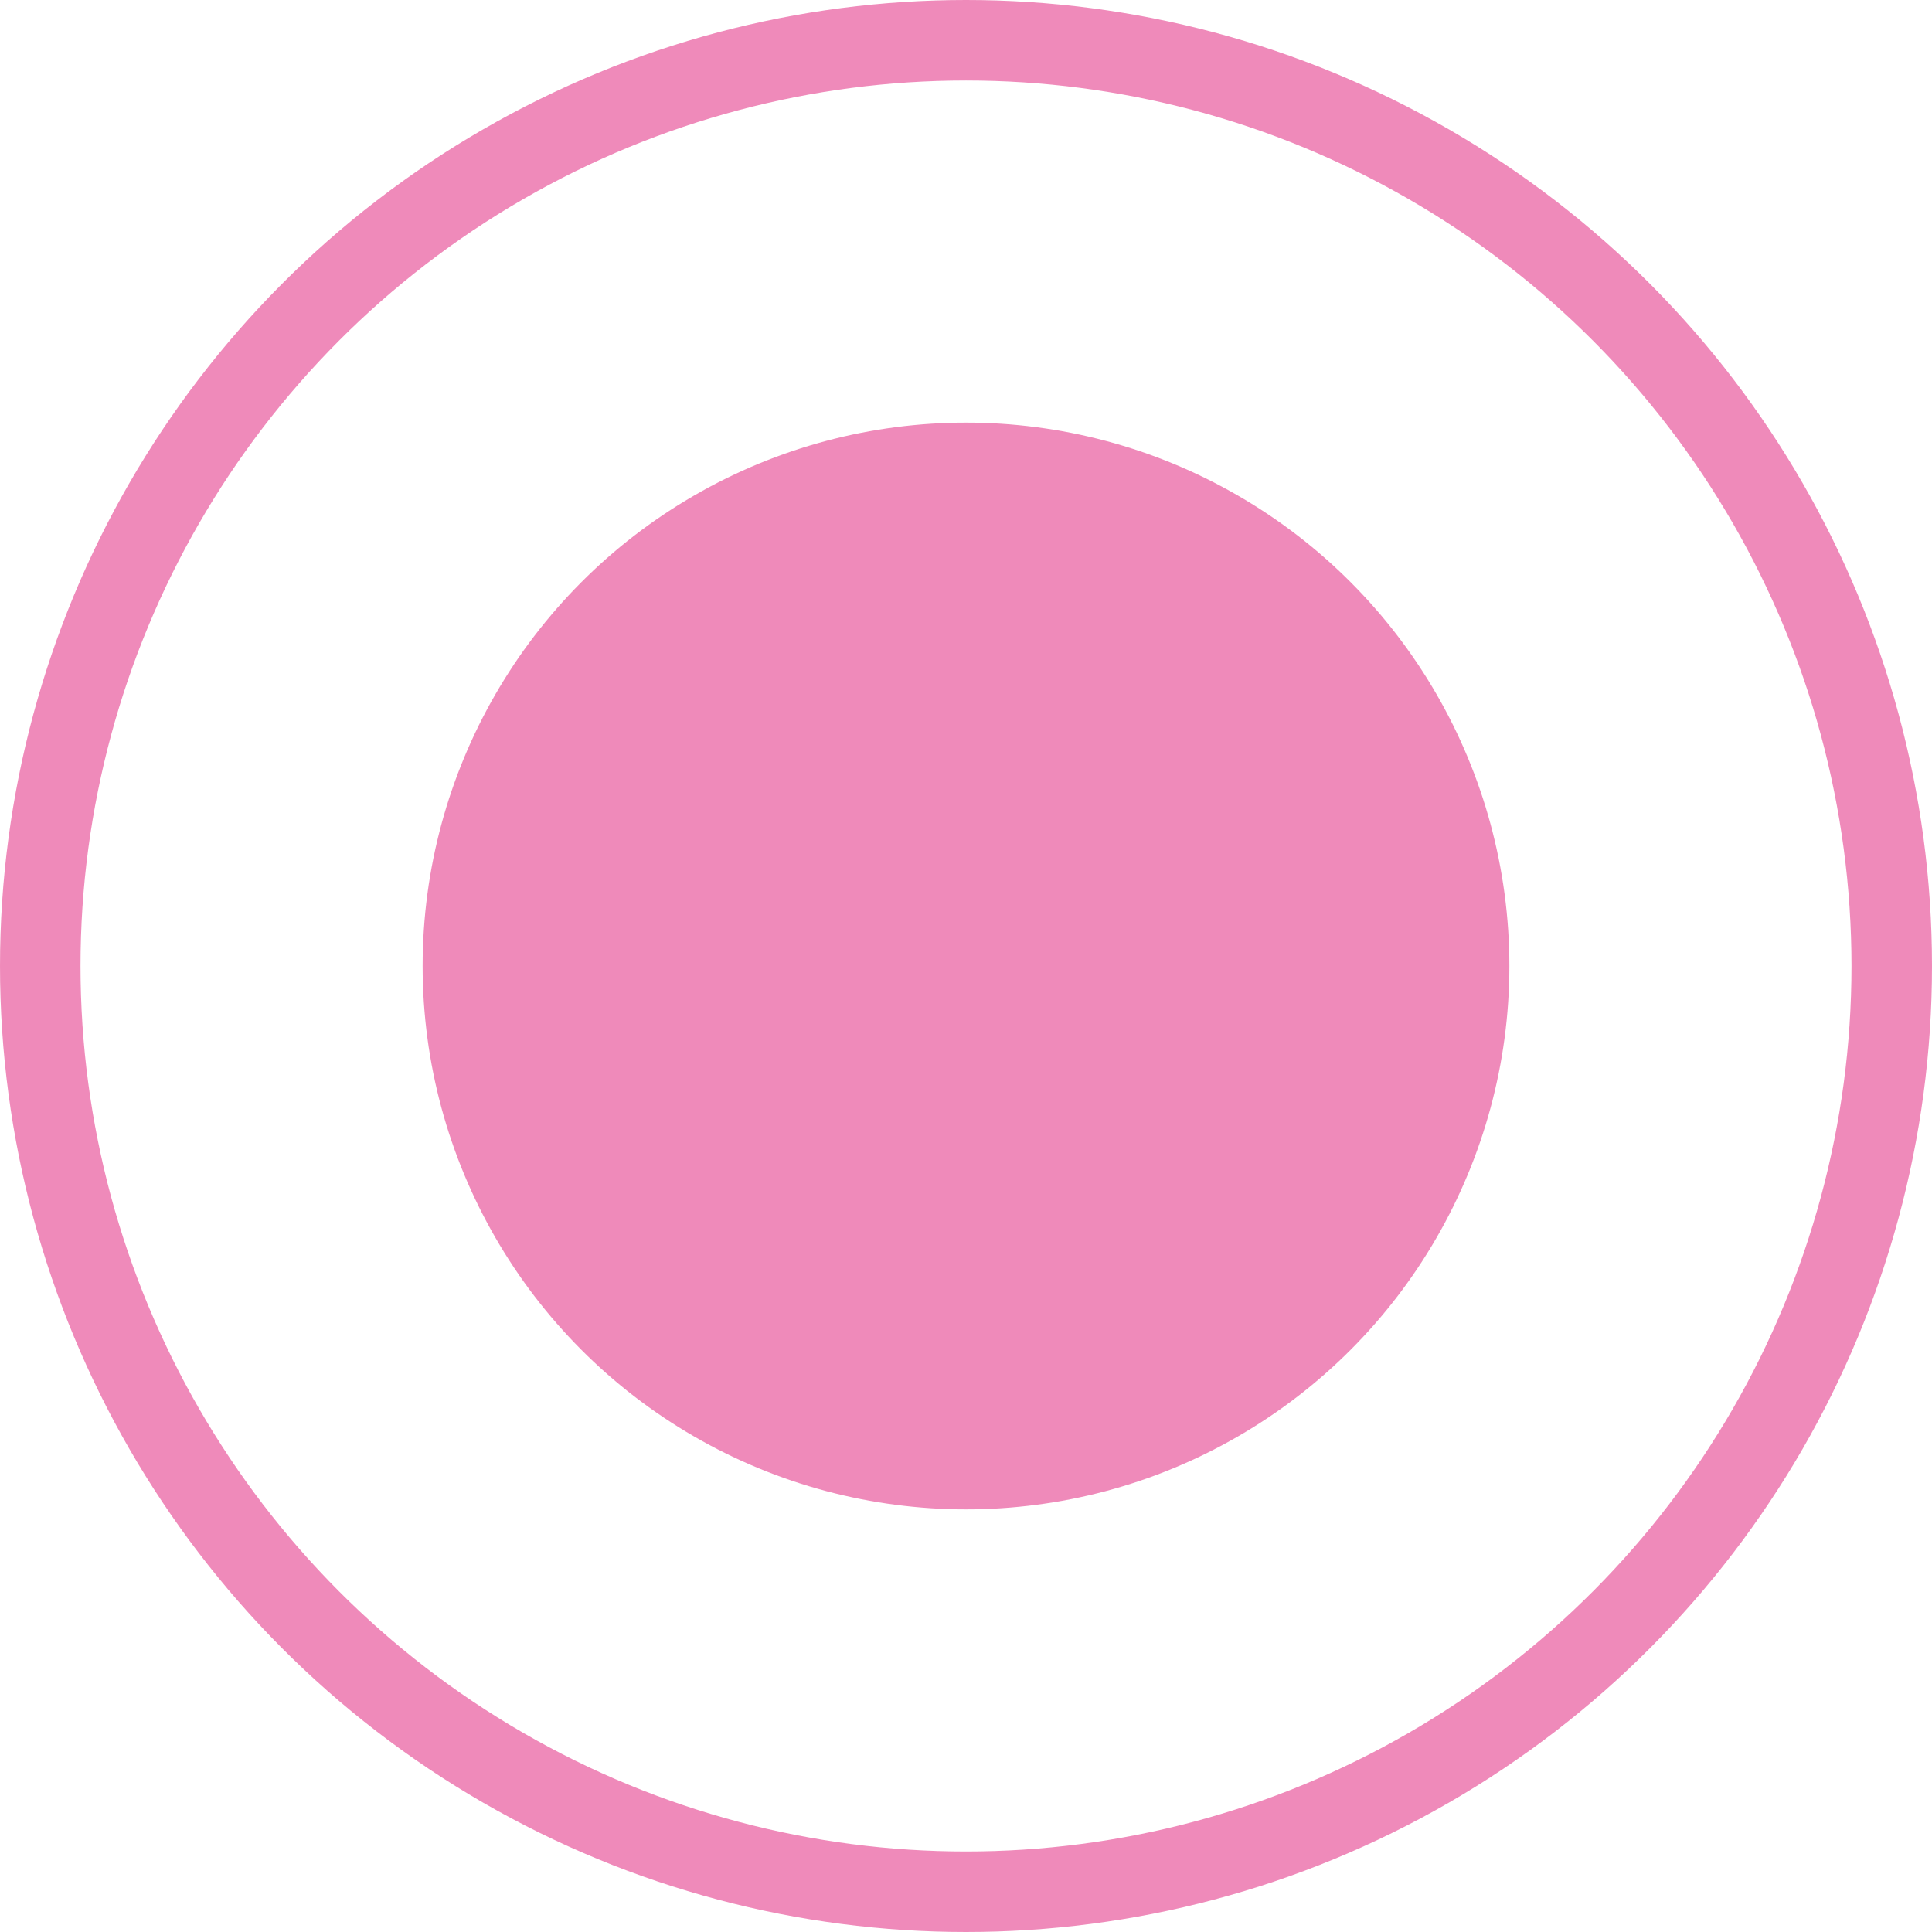
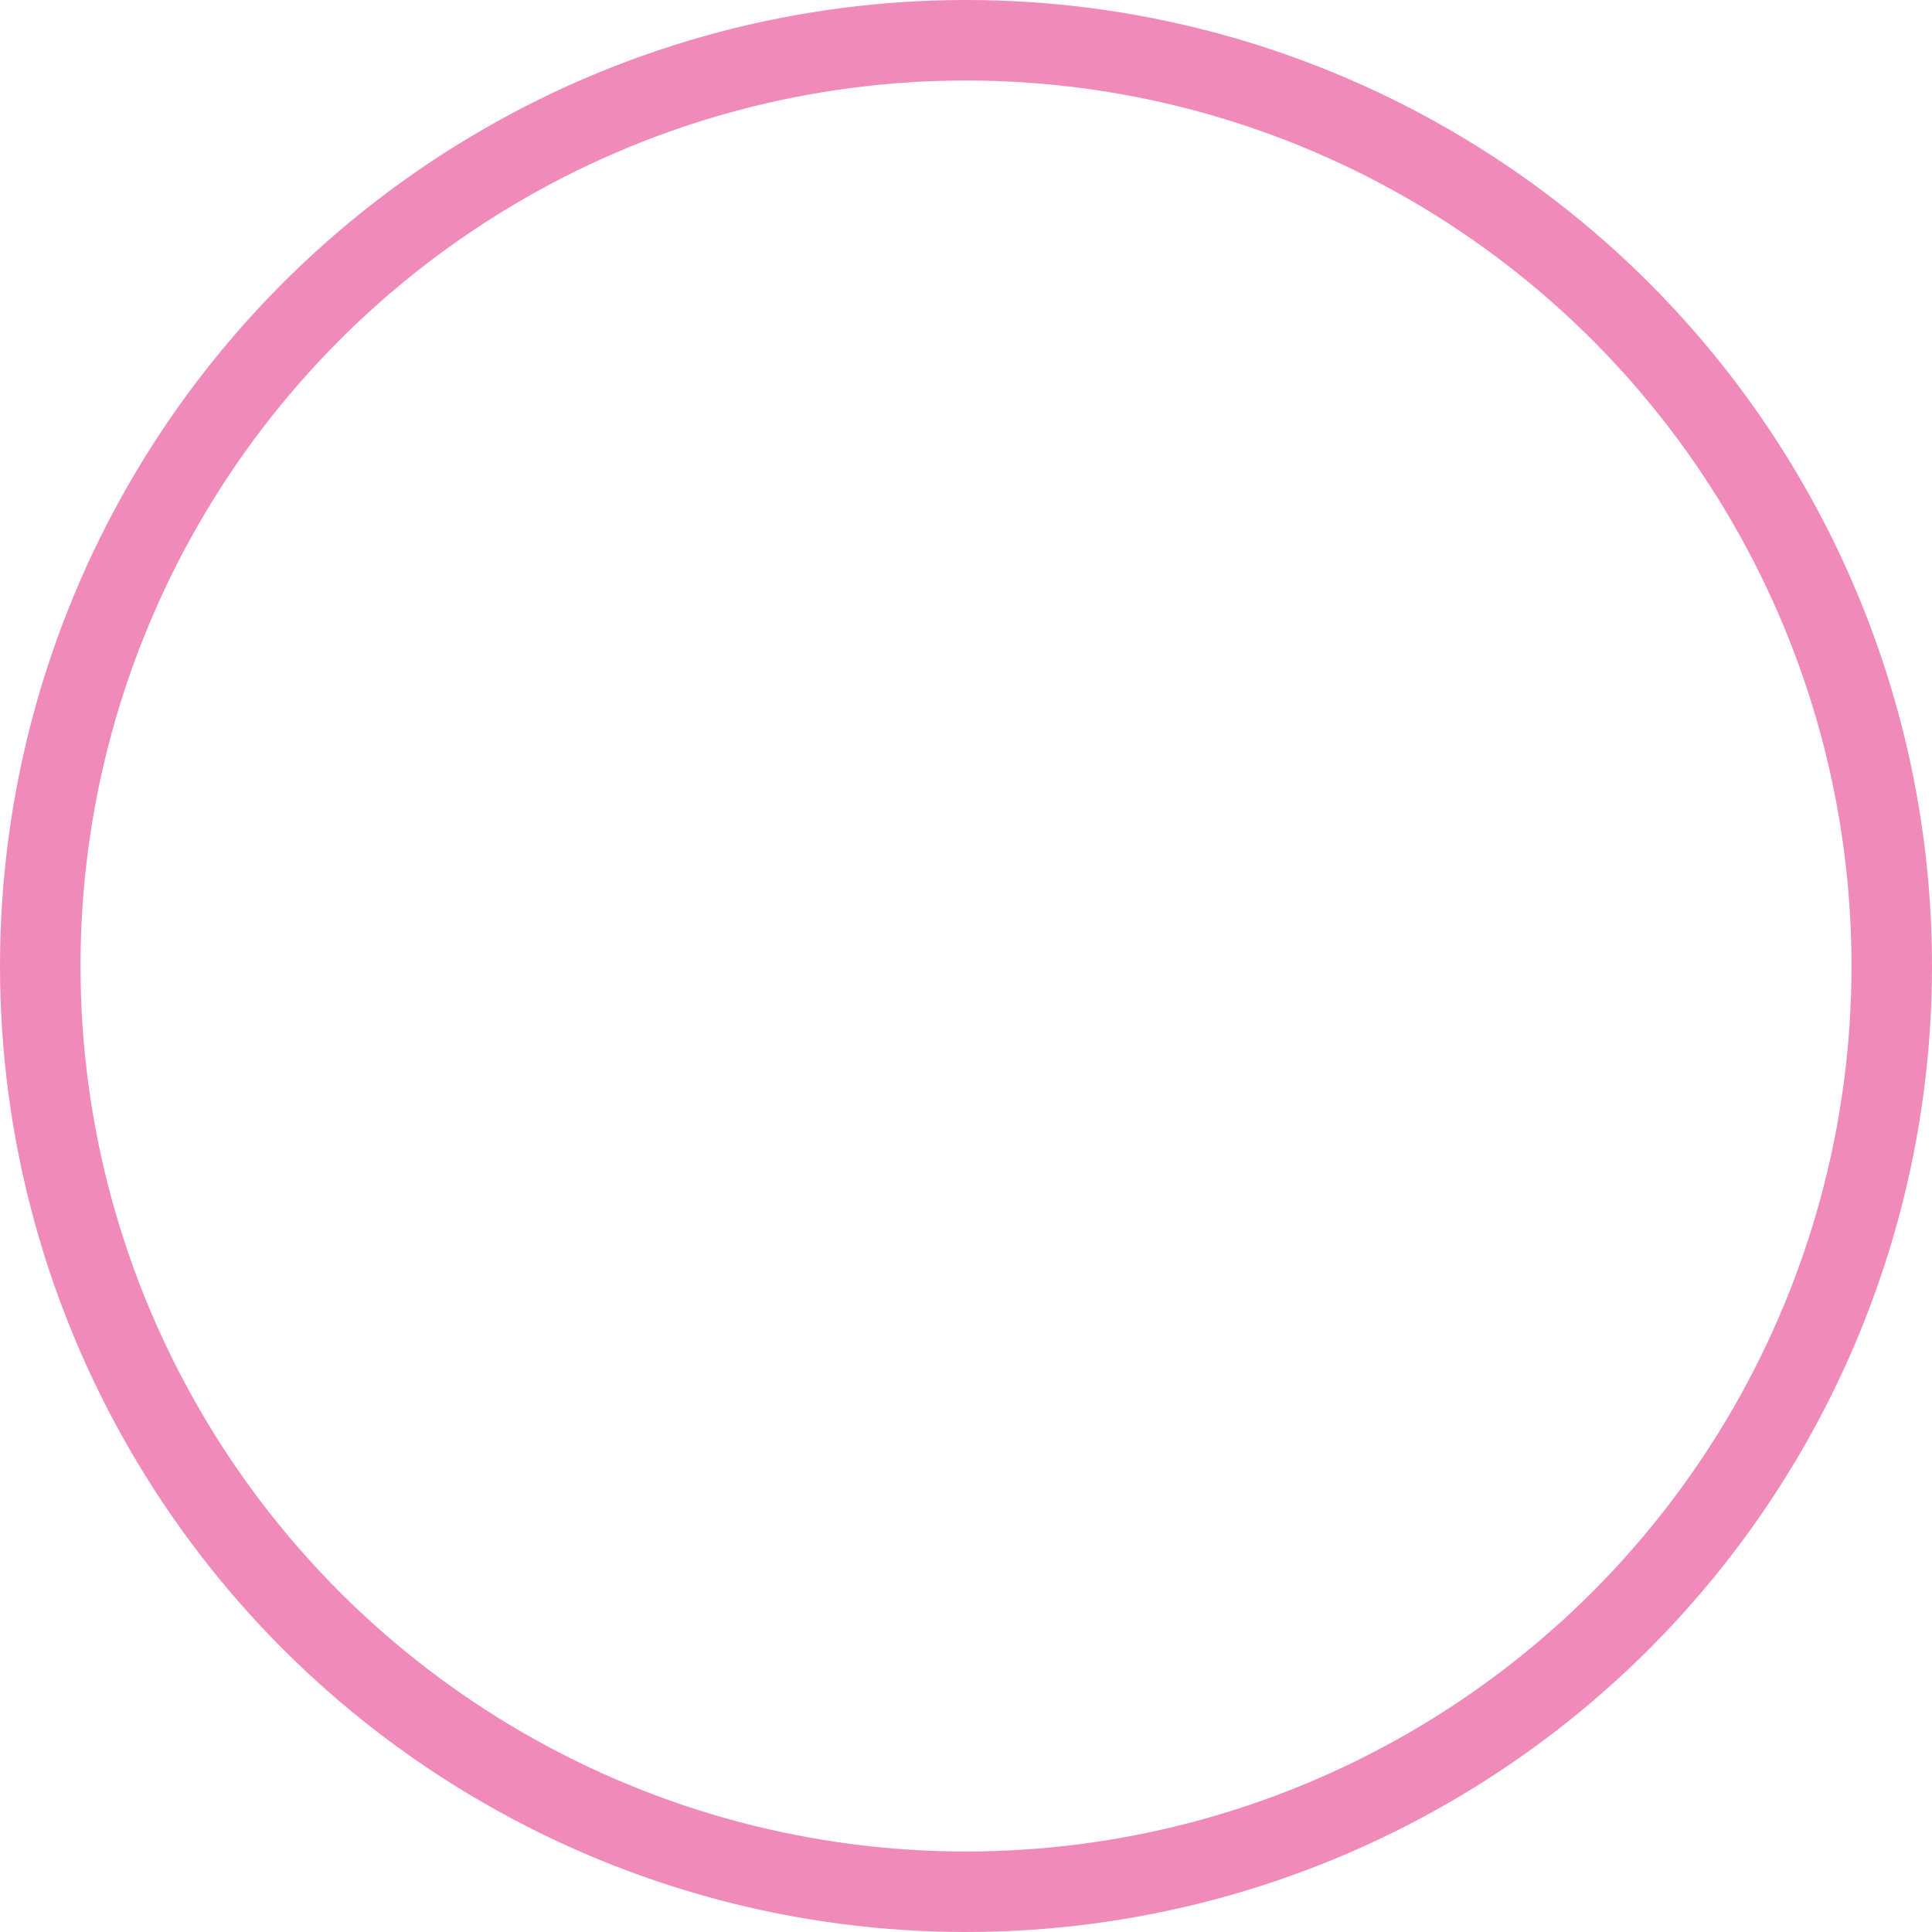
<svg xmlns="http://www.w3.org/2000/svg" width="24" height="24" viewBox="0 0 24 24" fill="none">
-   <circle cx="12" cy="12" r="6.75" fill="#E01677" fill-opacity="0.5" />
  <circle cx="12" cy="12" r="11.5" stroke="#E01677" stroke-opacity="0.5" />
</svg>